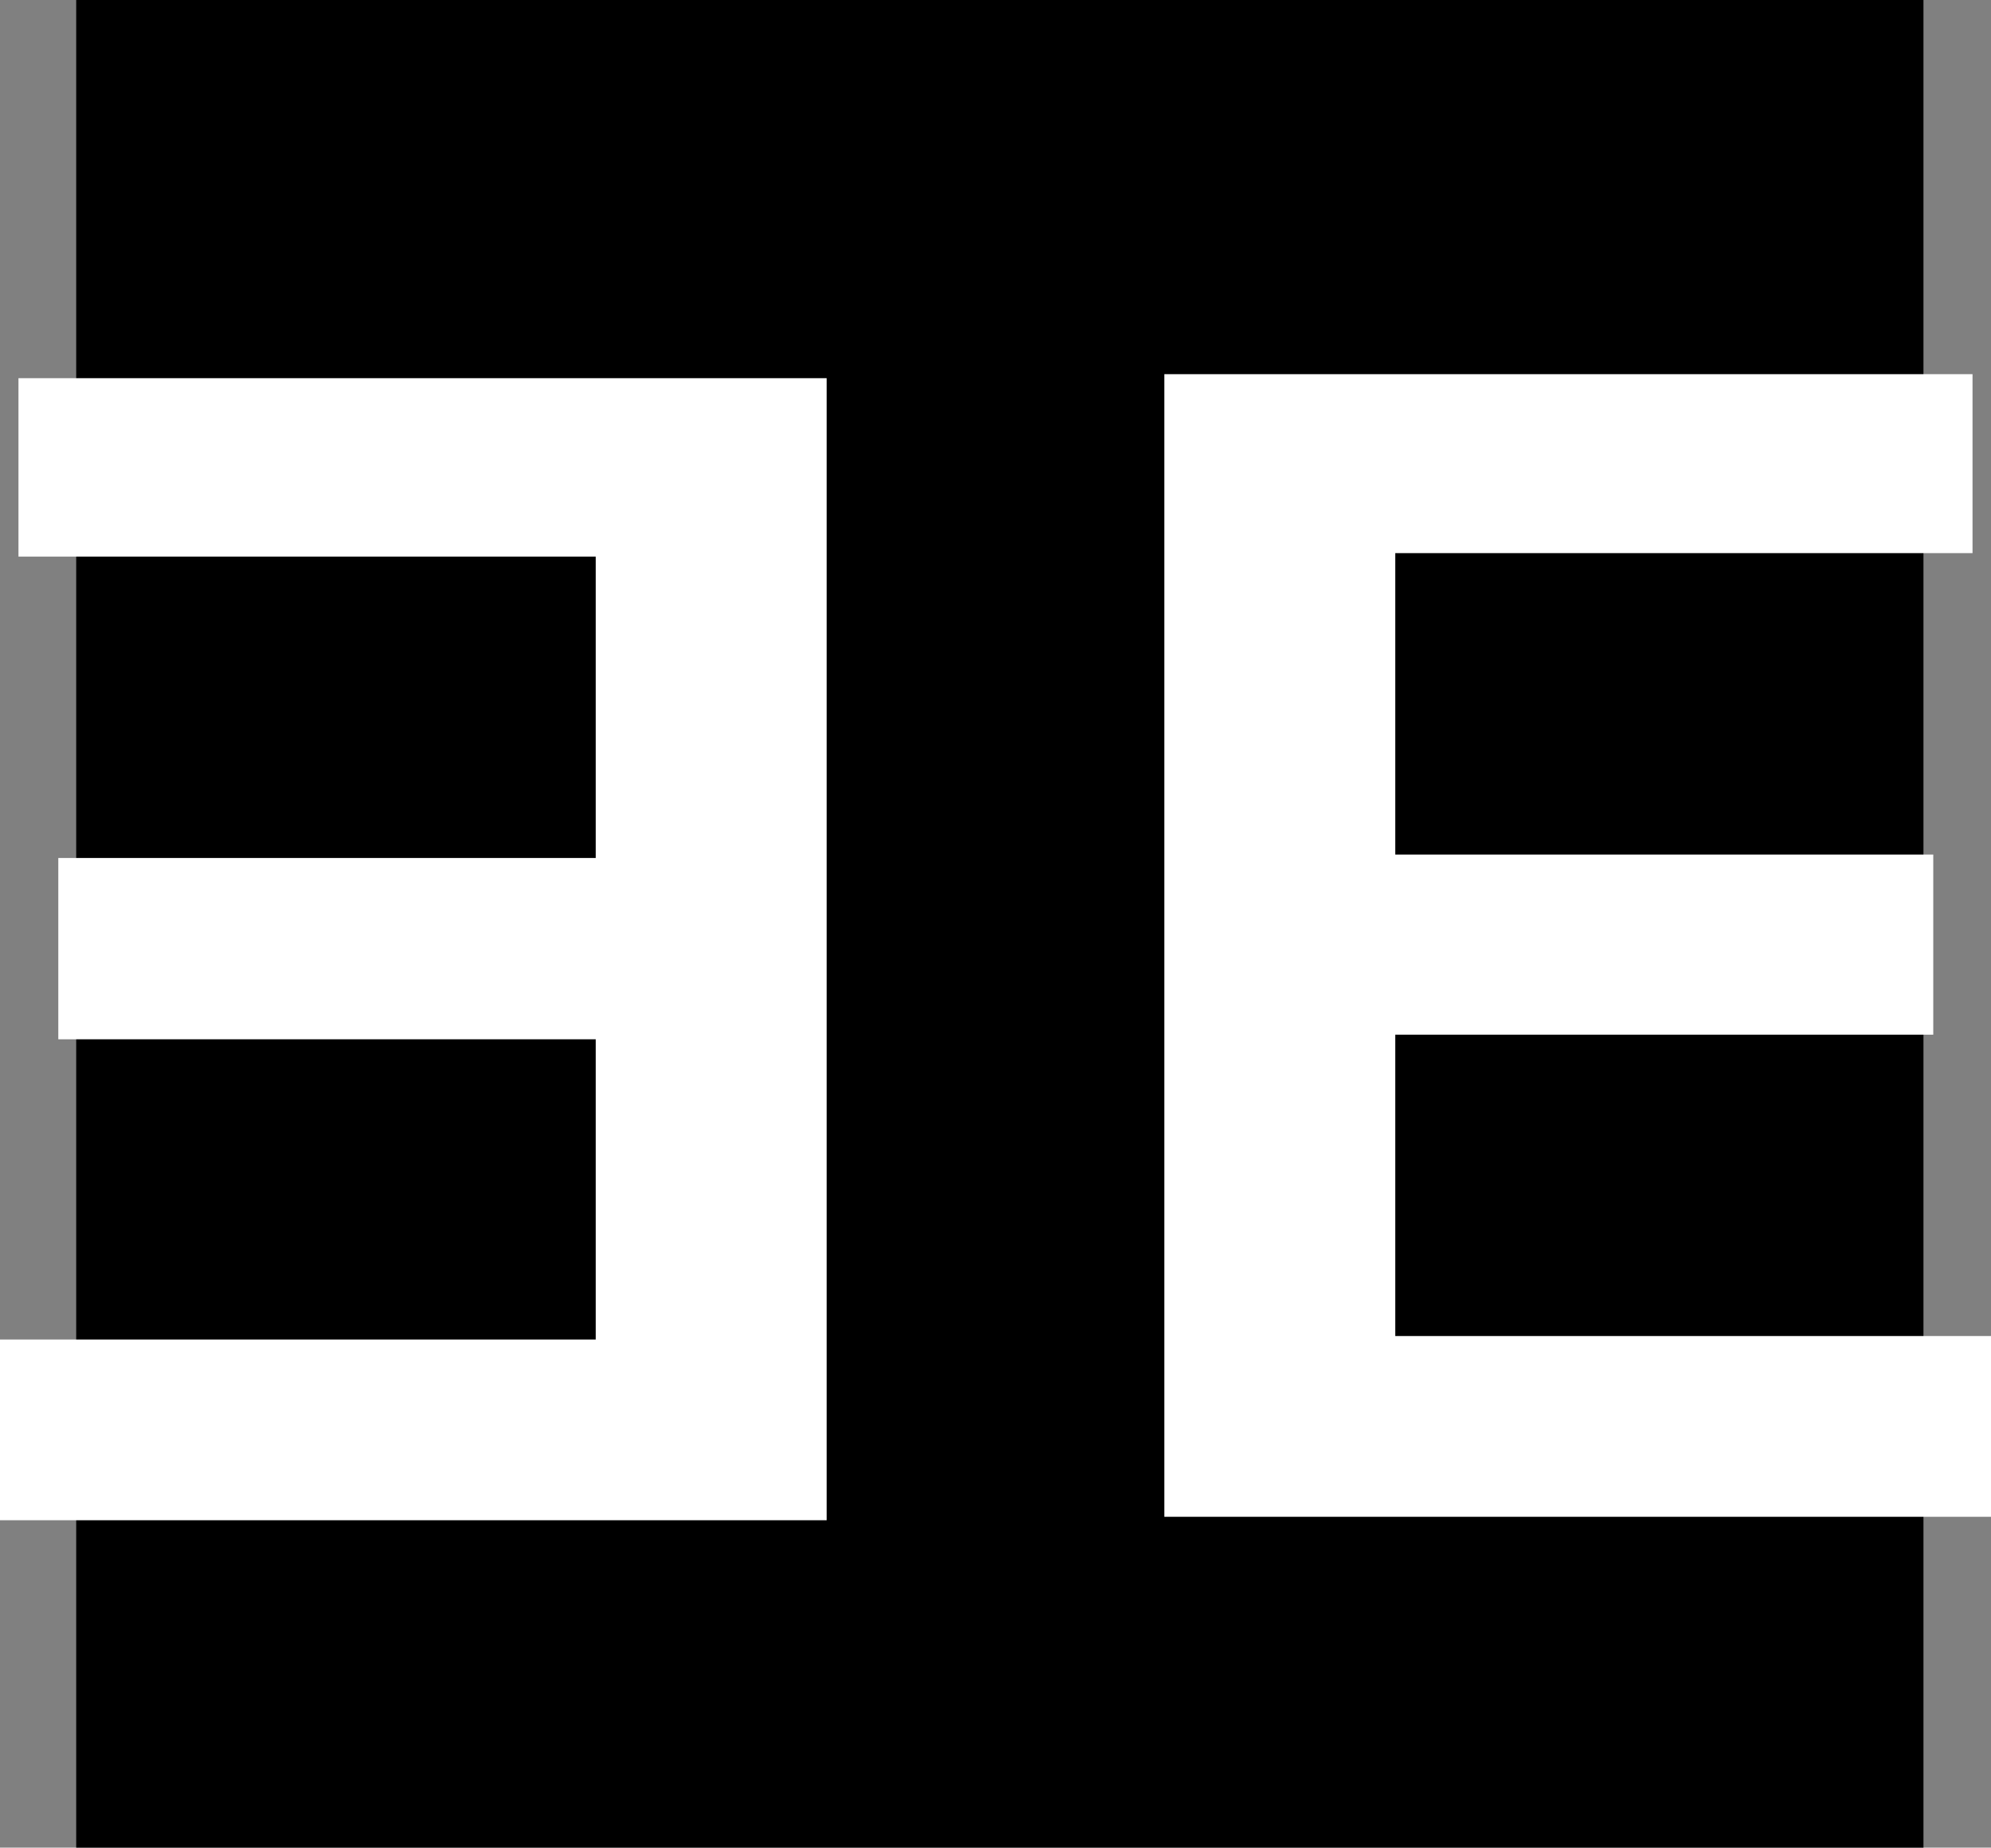
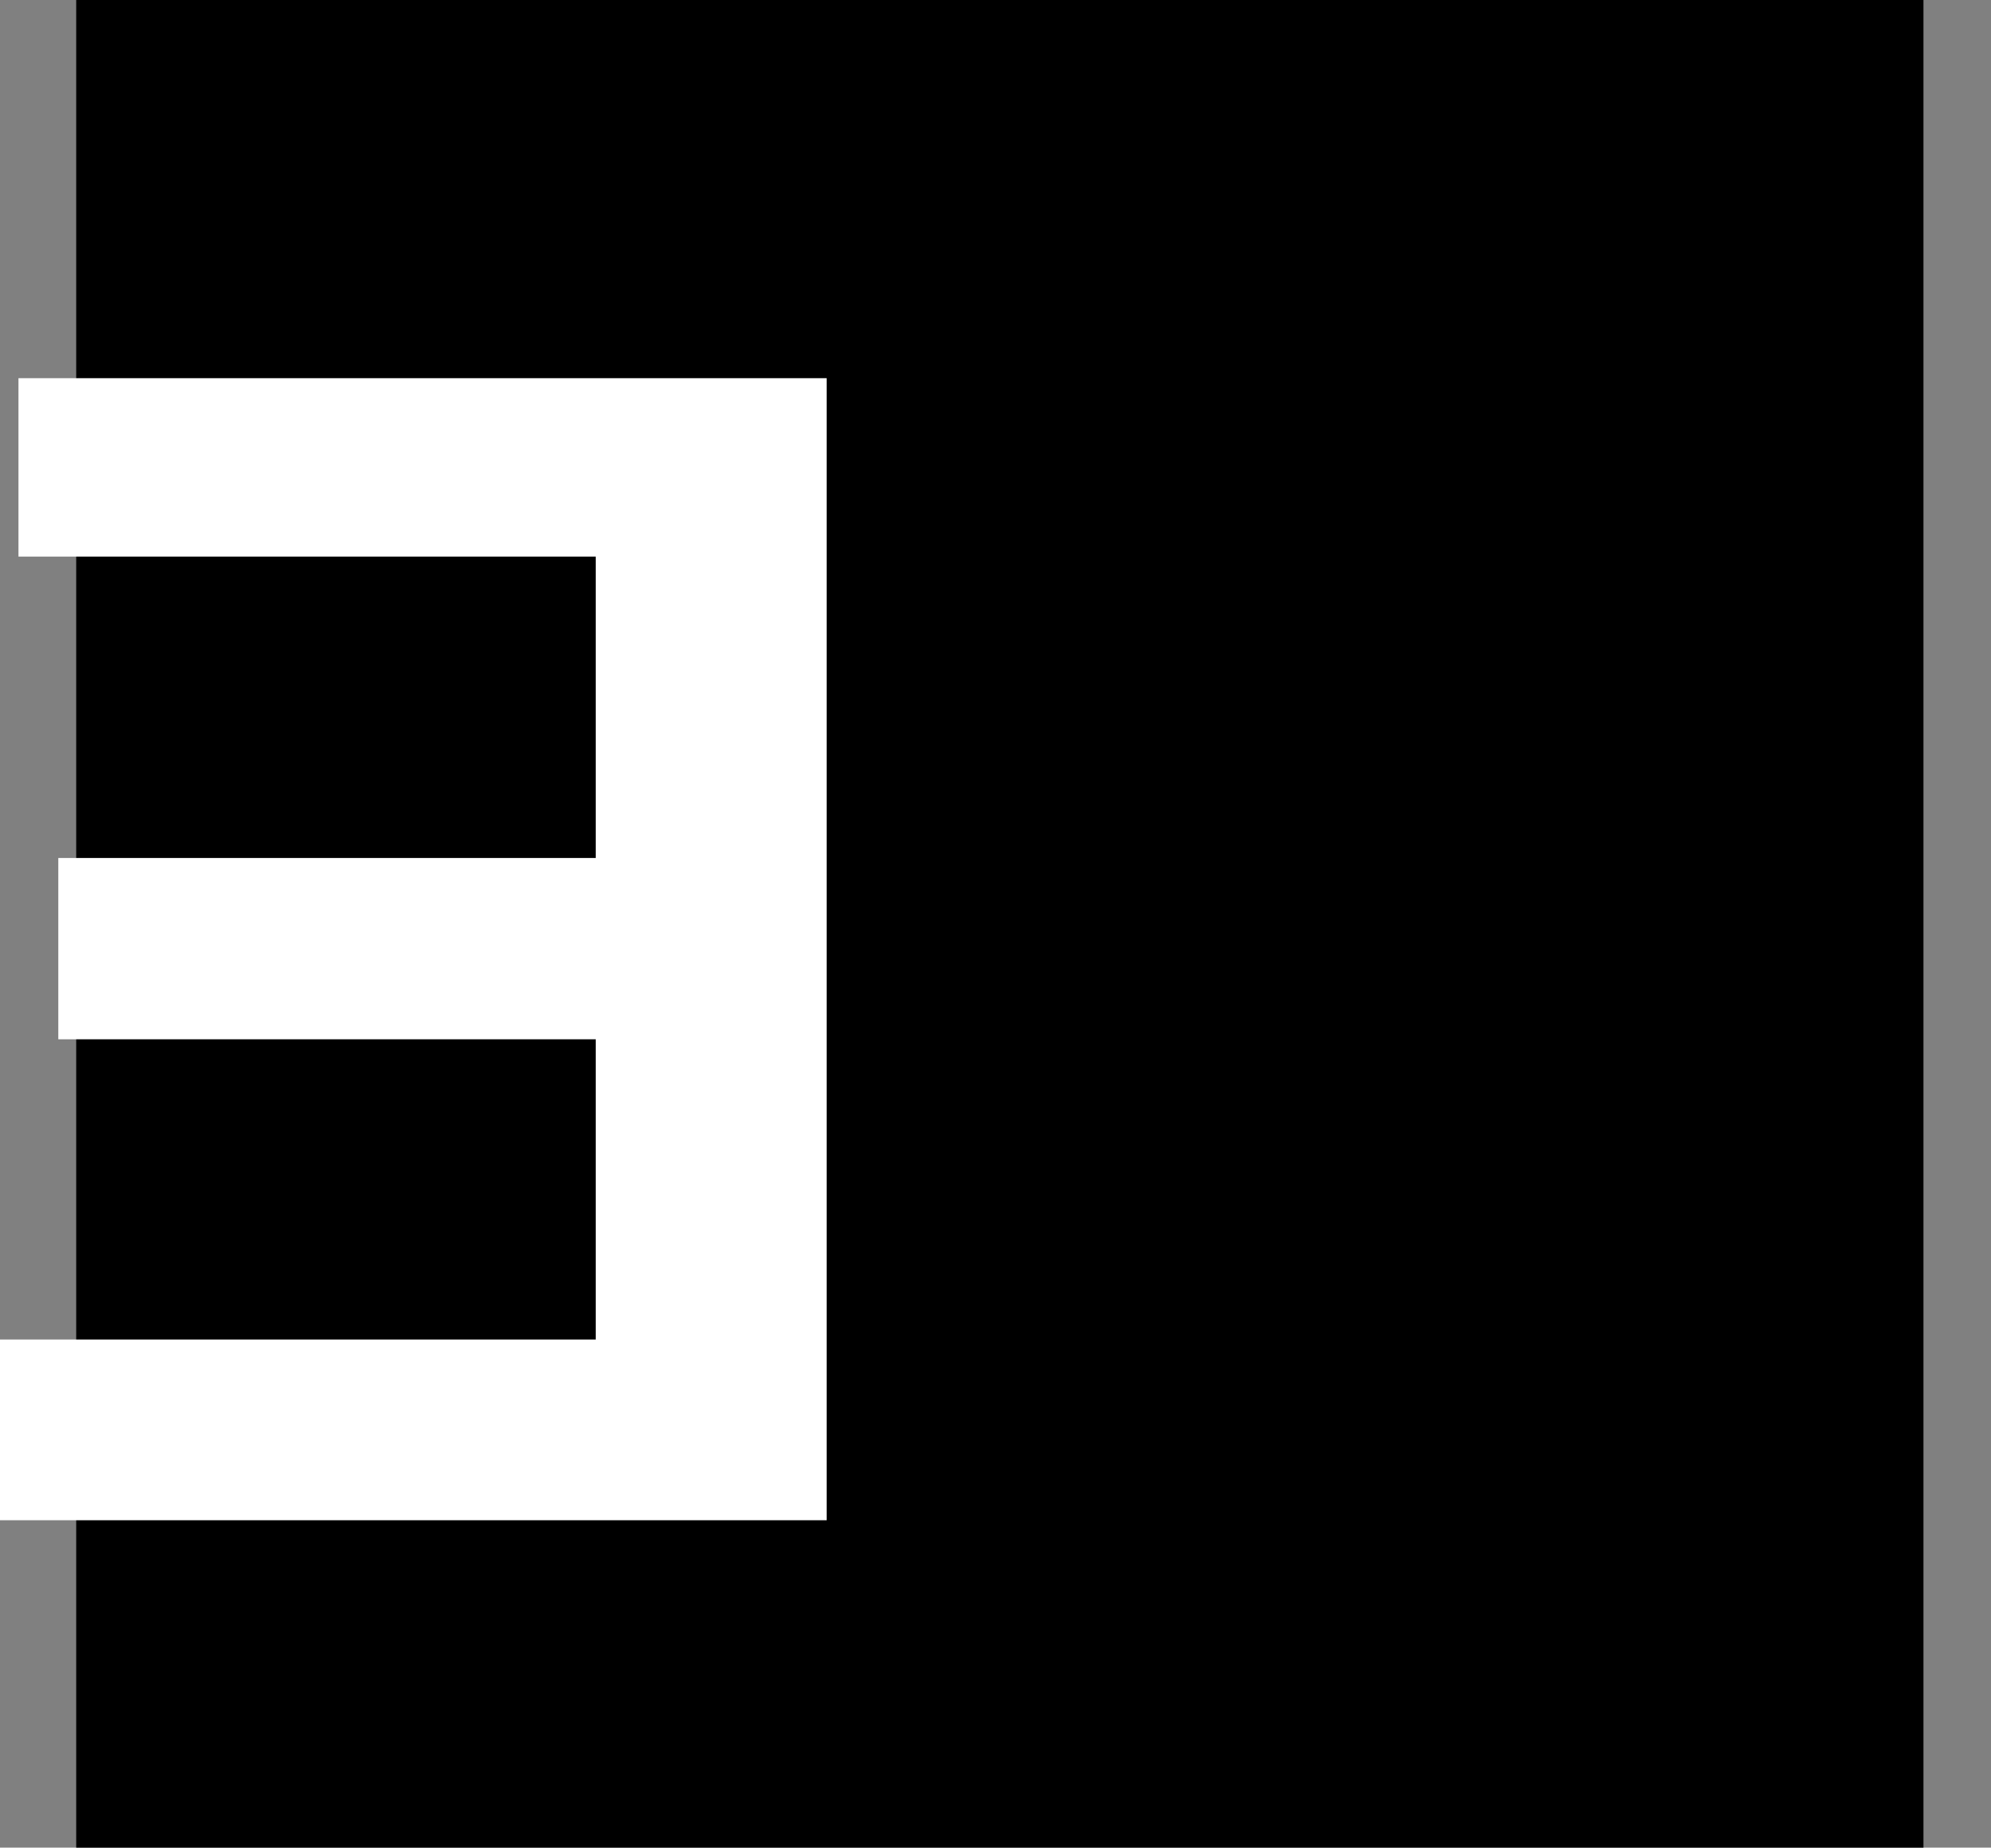
<svg xmlns="http://www.w3.org/2000/svg" viewBox="0 0 34.49 32">
  <rect x="0" y="0" width="34.49" height="32" fill="#808080" stroke="none" />
  <defs>
    <style>.cls-1{fill:#fff;}</style>
  </defs>
  <g id="Layer_2" data-name="Layer 2">
    <g id="Layer_2-2" data-name="Layer 2">
      <rect x="1.32" width="32" height="32" />
    </g>
    <g id="Layer_1-2" data-name="Layer 1">
-       <path class="cls-1" d="M35.32,26.27H21V6.48H35v3.1H25V14.8h9.32v3.12H25v5.22H35.32Z" transform="translate(-0.83)" />
      <path class="cls-1" d="M.83,23.2H11.15V18H1.84V14.86h9.31V9.64h-10V6.55h14V26.33H.83Z" transform="translate(-0.83)" />
    </g>
  </g>
</svg>